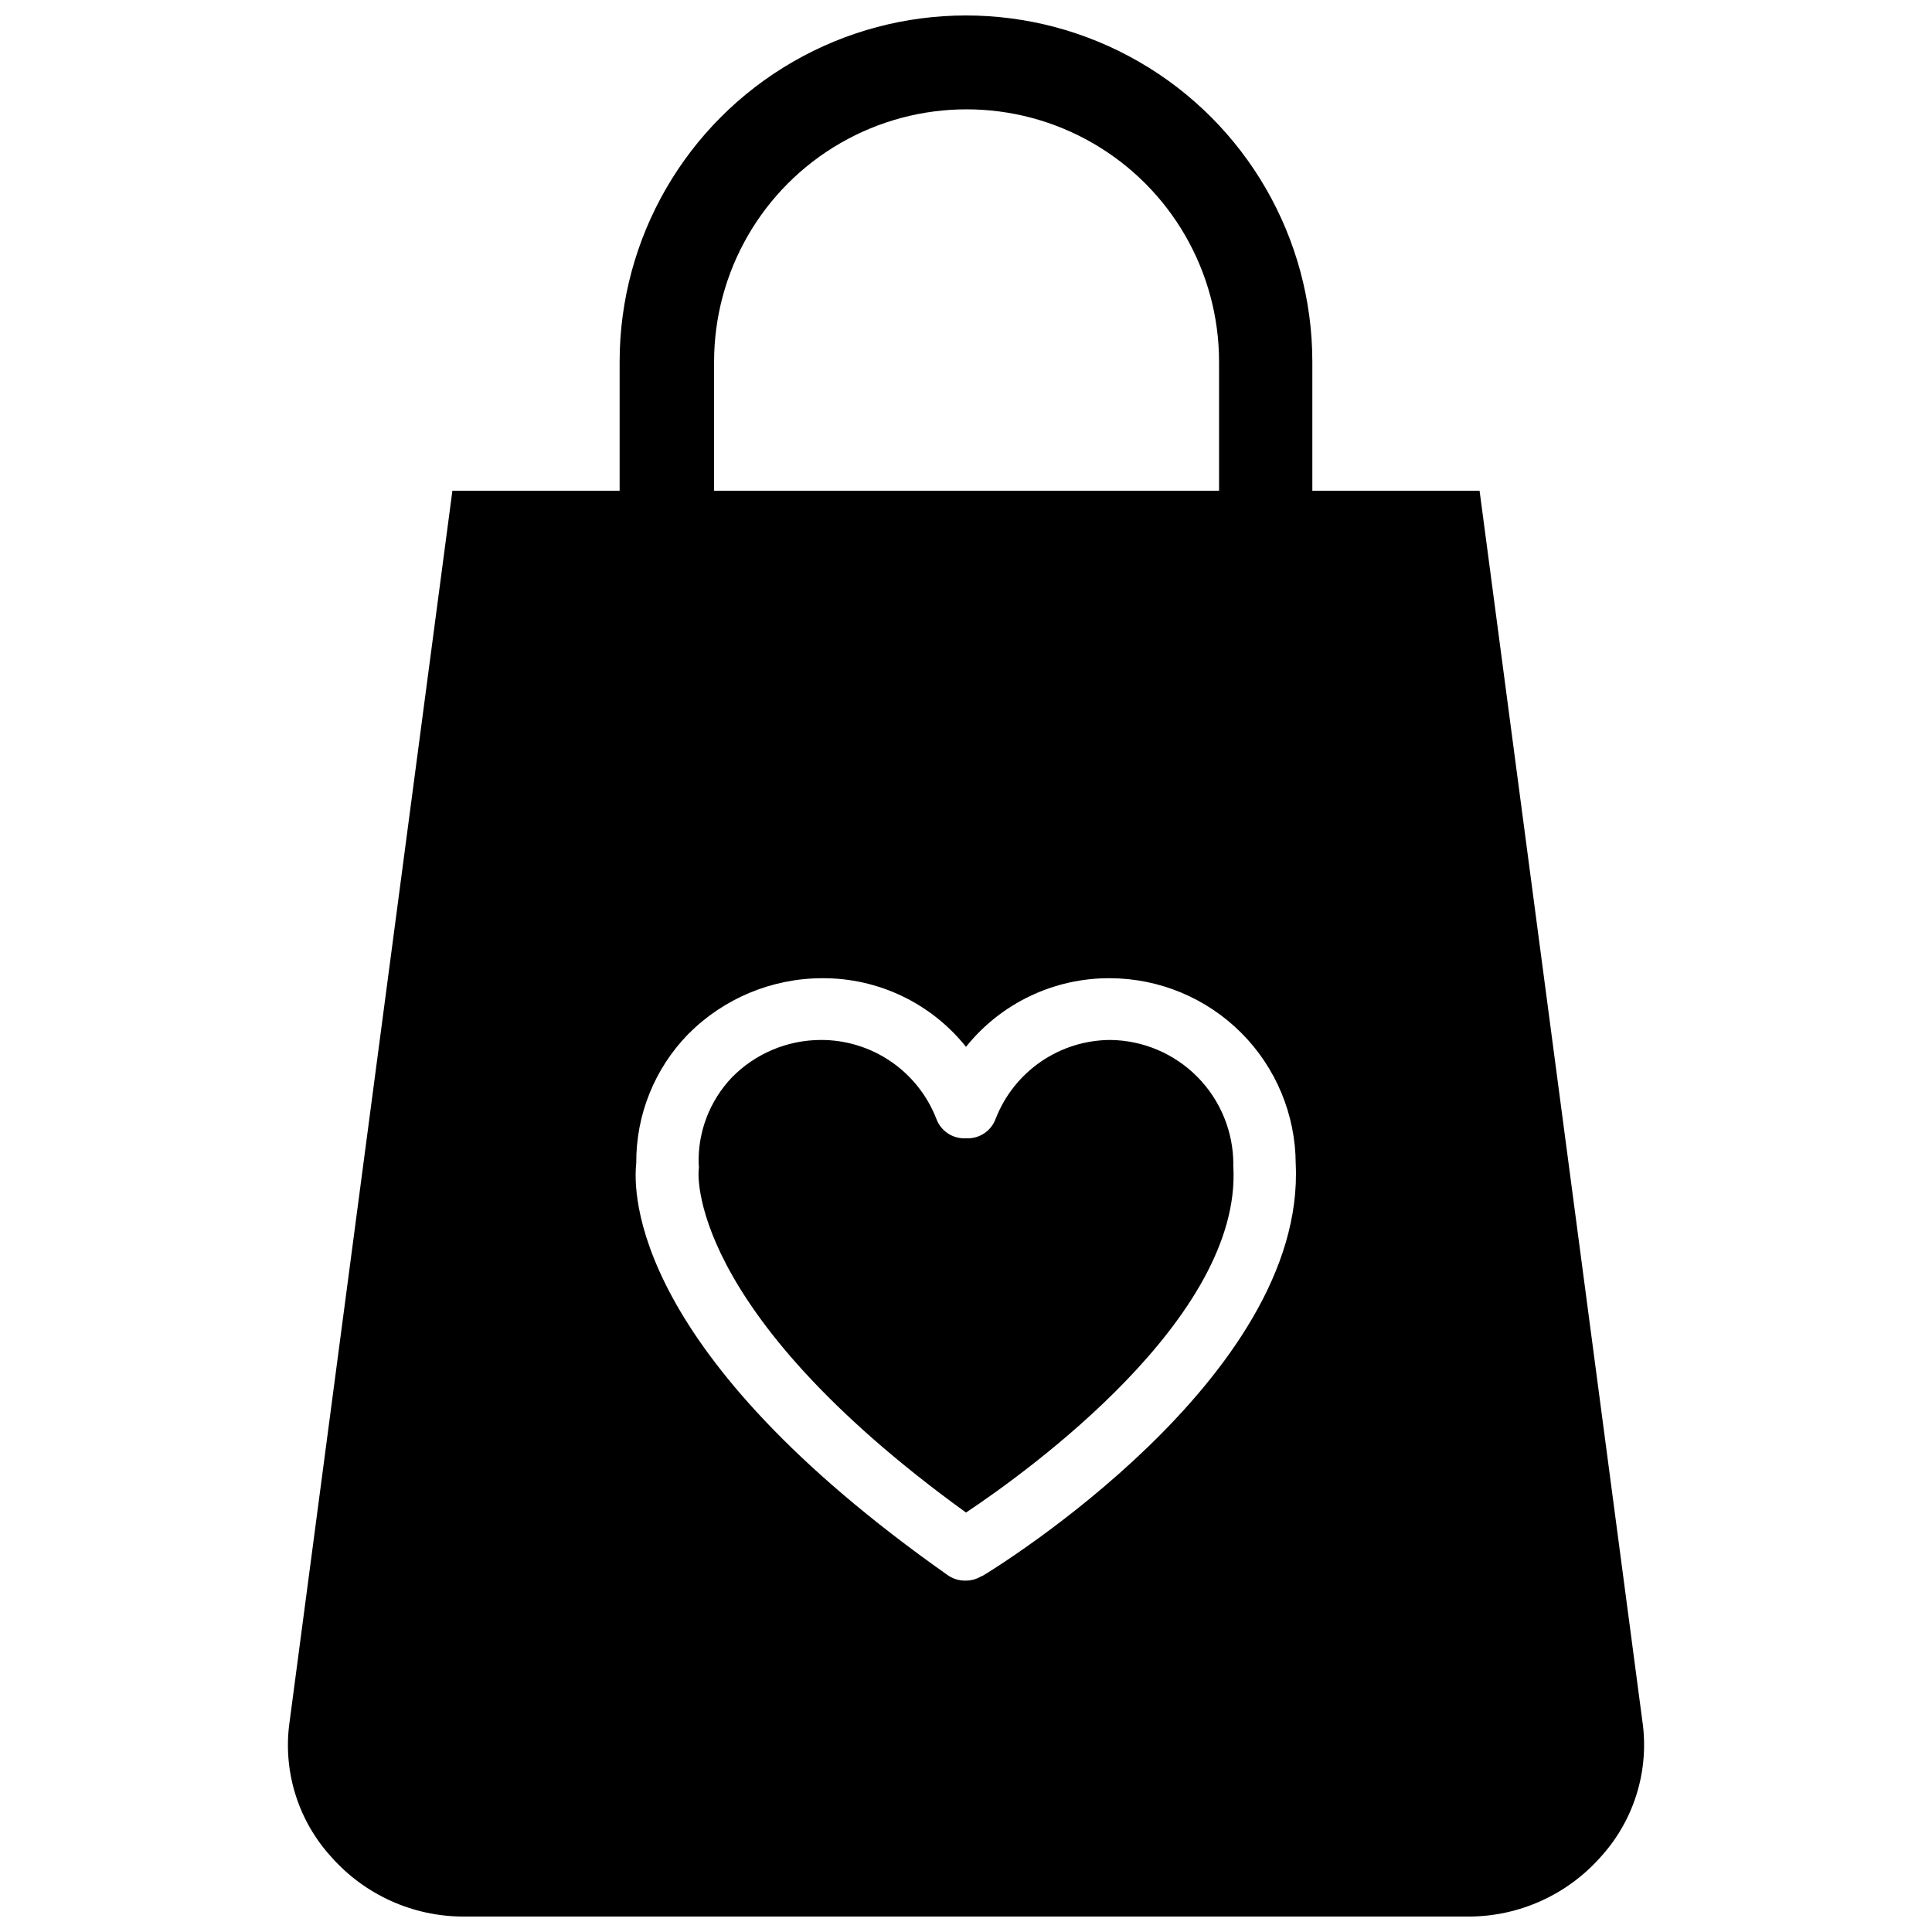
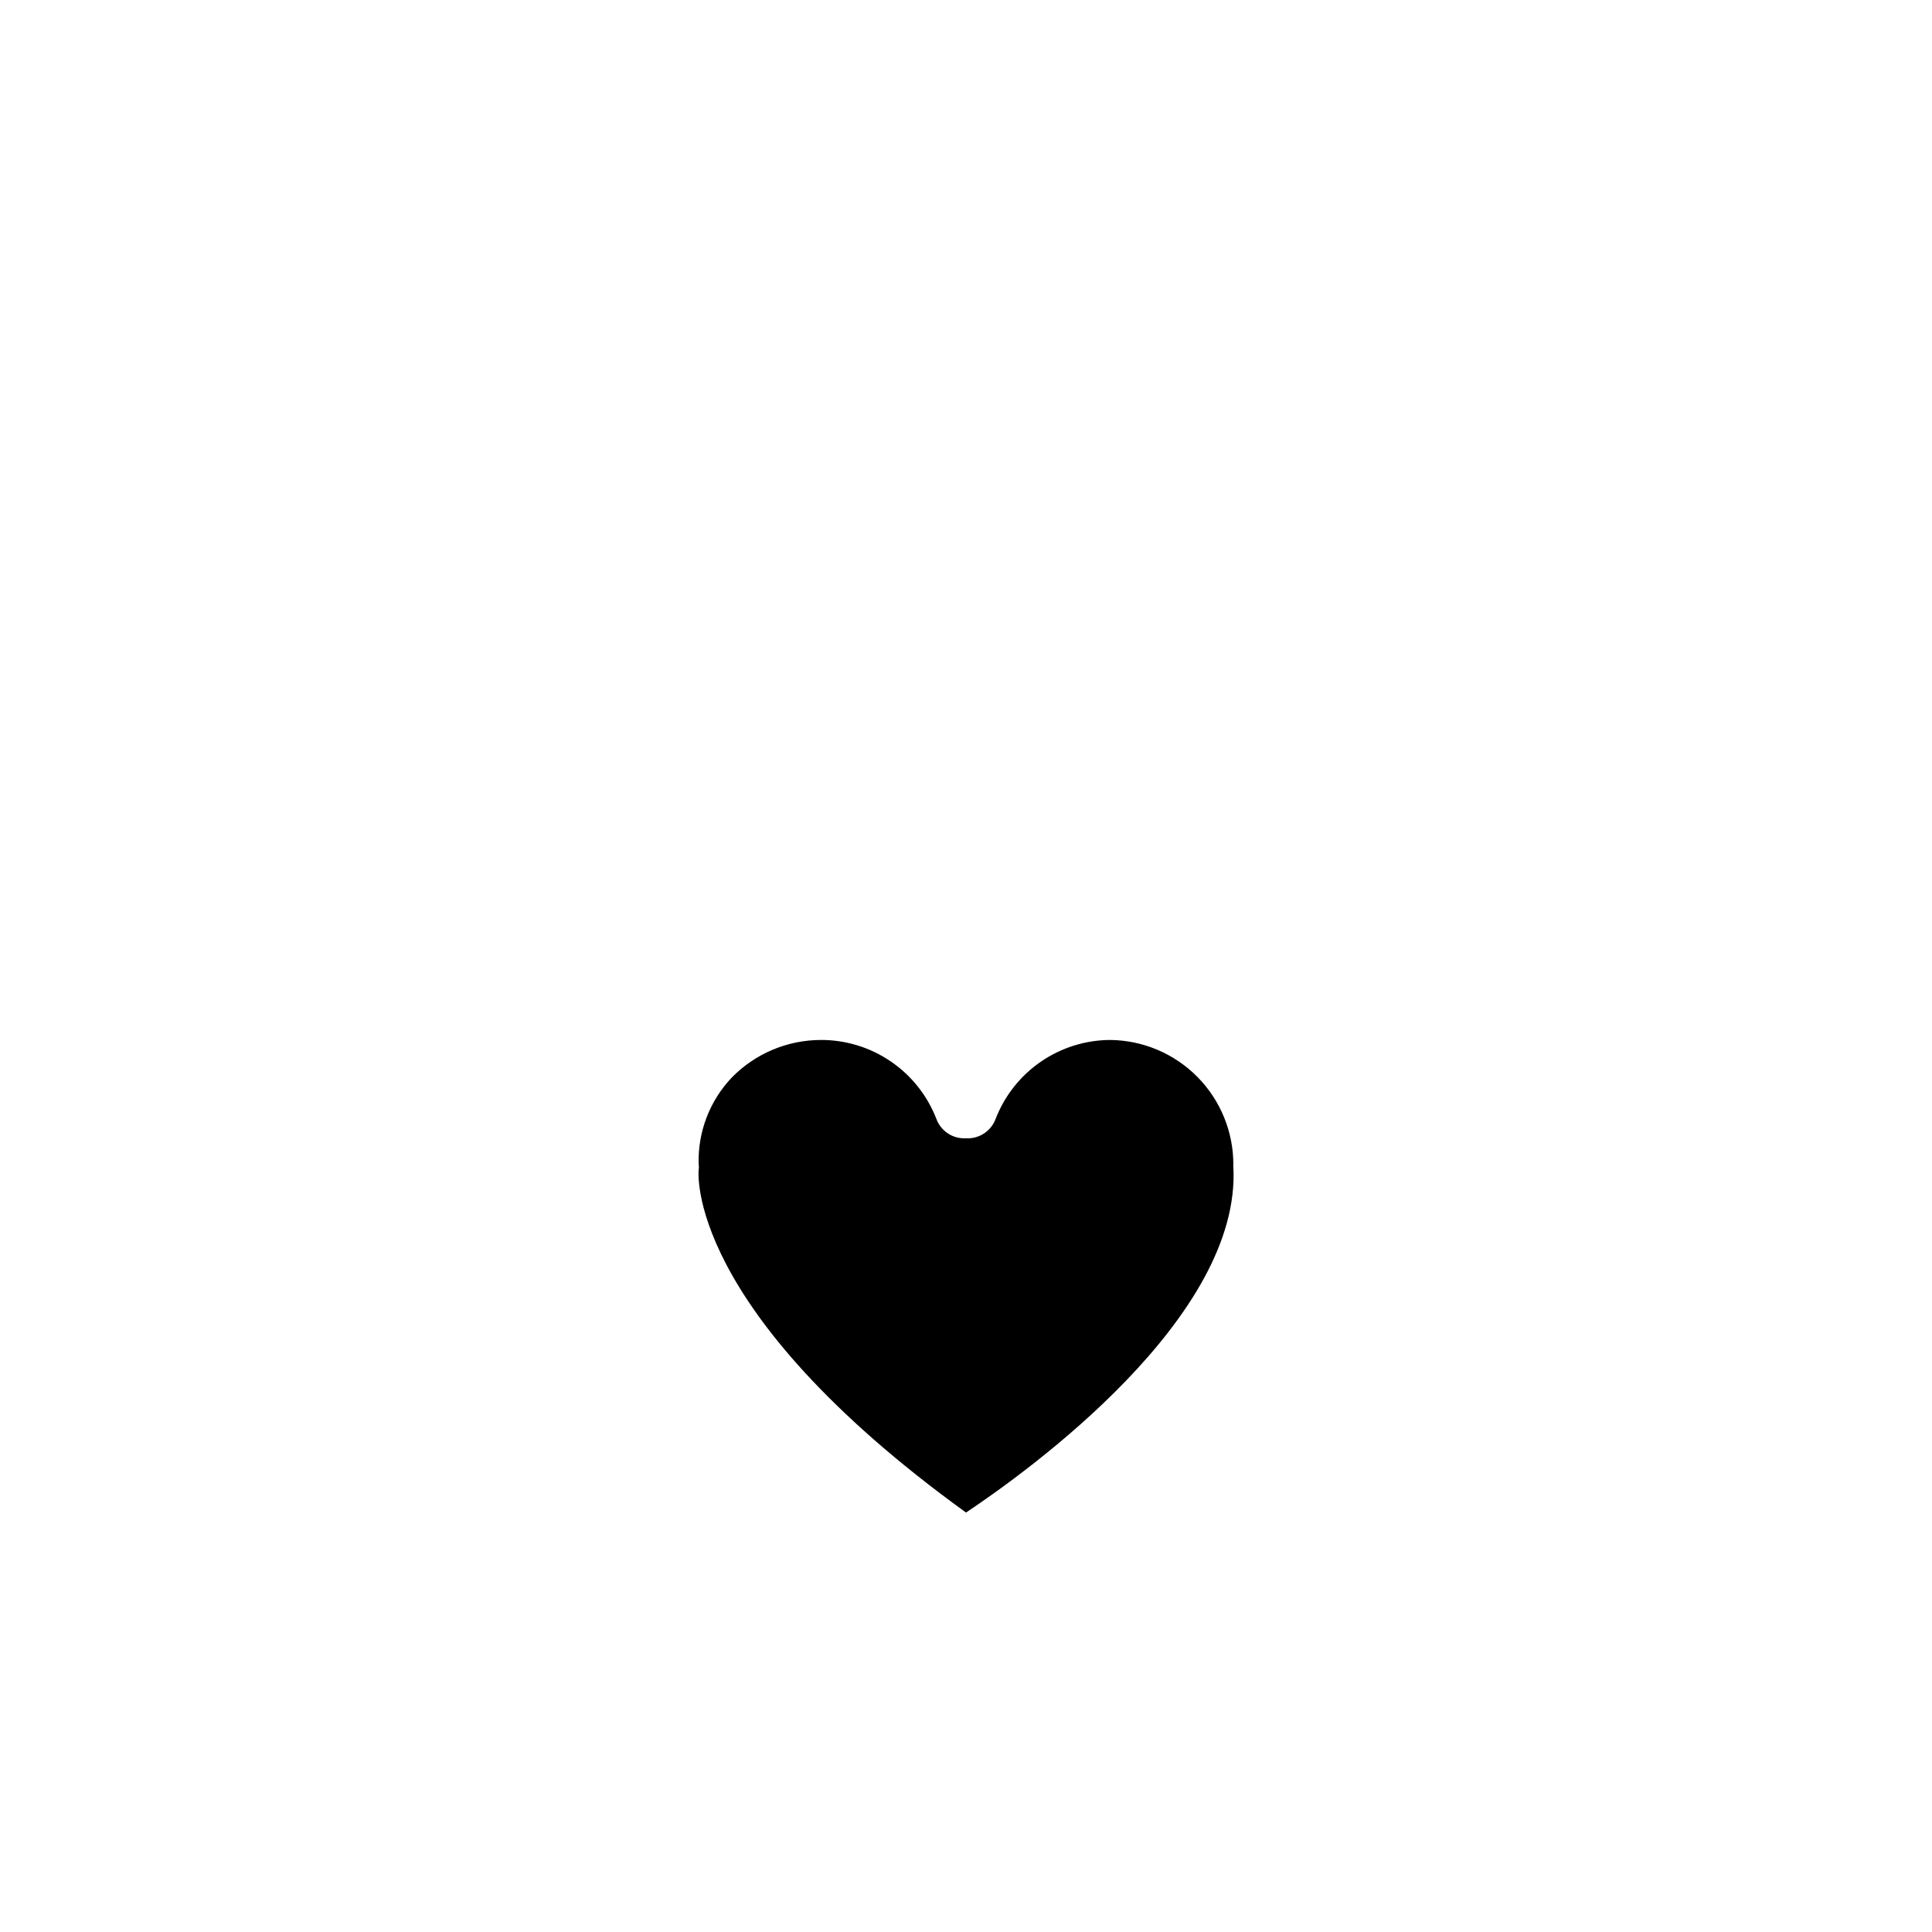
<svg xmlns="http://www.w3.org/2000/svg" width="800px" height="800px" version="1.1" viewBox="144 144 512 512">
  <defs>
    <clipPath id="a">
-       <path d="m220 148.09h360v503.81h-360z" />
-     </clipPath>
+       </clipPath>
  </defs>
  <g clip-path="url(#a)">
    <path d="m579.4 601.29-43.297-327.24h-44.32v-34.164c0-32.793-17.492-63.094-45.895-79.492-28.398-16.395-63.387-16.395-91.785 0-28.398 16.398-45.895 46.699-45.895 79.492v34.164h-44.32l-43.297 327.4c-1.457 12.656 2.648 25.32 11.258 34.715 8.848 9.98 21.535 15.707 34.875 15.742h266.55c13.336-0.035 26.023-5.762 34.871-15.742 8.637-9.441 12.742-22.168 11.258-34.875zm-246.16-361.4c0-23.906 12.754-45.996 33.457-57.949s46.211-11.953 66.914 0 33.453 34.043 33.453 57.949v34.164h-133.82zm70.848 321.81h0.004c-1.277 0.789-2.754 1.199-4.254 1.18-1.656 0.027-3.281-0.469-4.644-1.418-83.992-59.117-83.441-101.39-82.578-109.26-0.086-12.762 4.863-25.039 13.777-34.164 9.398-9.457 22.172-14.785 35.504-14.801 14.812-0.086 28.852 6.613 38.102 18.184 9.281-11.574 23.344-18.273 38.18-18.184 13.035 0.039 25.523 5.238 34.742 14.457 9.219 9.215 14.414 21.707 14.457 34.742 2.754 56.523-79.508 107.14-83.129 109.27z" />
  </g>
  <path d="m438.18 419.6c-6.562 0.039-12.957 2.051-18.363 5.769-5.402 3.719-9.566 8.977-11.945 15.09-1.184 3.285-4.387 5.402-7.871 5.195-3.488 0.207-6.691-1.91-7.875-5.195-2.394-6.152-6.594-11.434-12.043-15.156-5.449-3.723-11.898-5.711-18.5-5.703-8.883 0.008-17.391 3.578-23.613 9.918-5.891 6.176-9.066 14.453-8.82 22.984 0.086 0.523 0.086 1.055 0 1.574 0 0-4.012 36.605 70.852 90.766 16.531-11.02 73.051-51.719 70.848-91.629-0.035-0.184-0.035-0.371 0-0.551 0.02-8.707-3.402-17.07-9.523-23.266-6.117-6.191-14.441-9.715-23.145-9.797z" />
</svg>